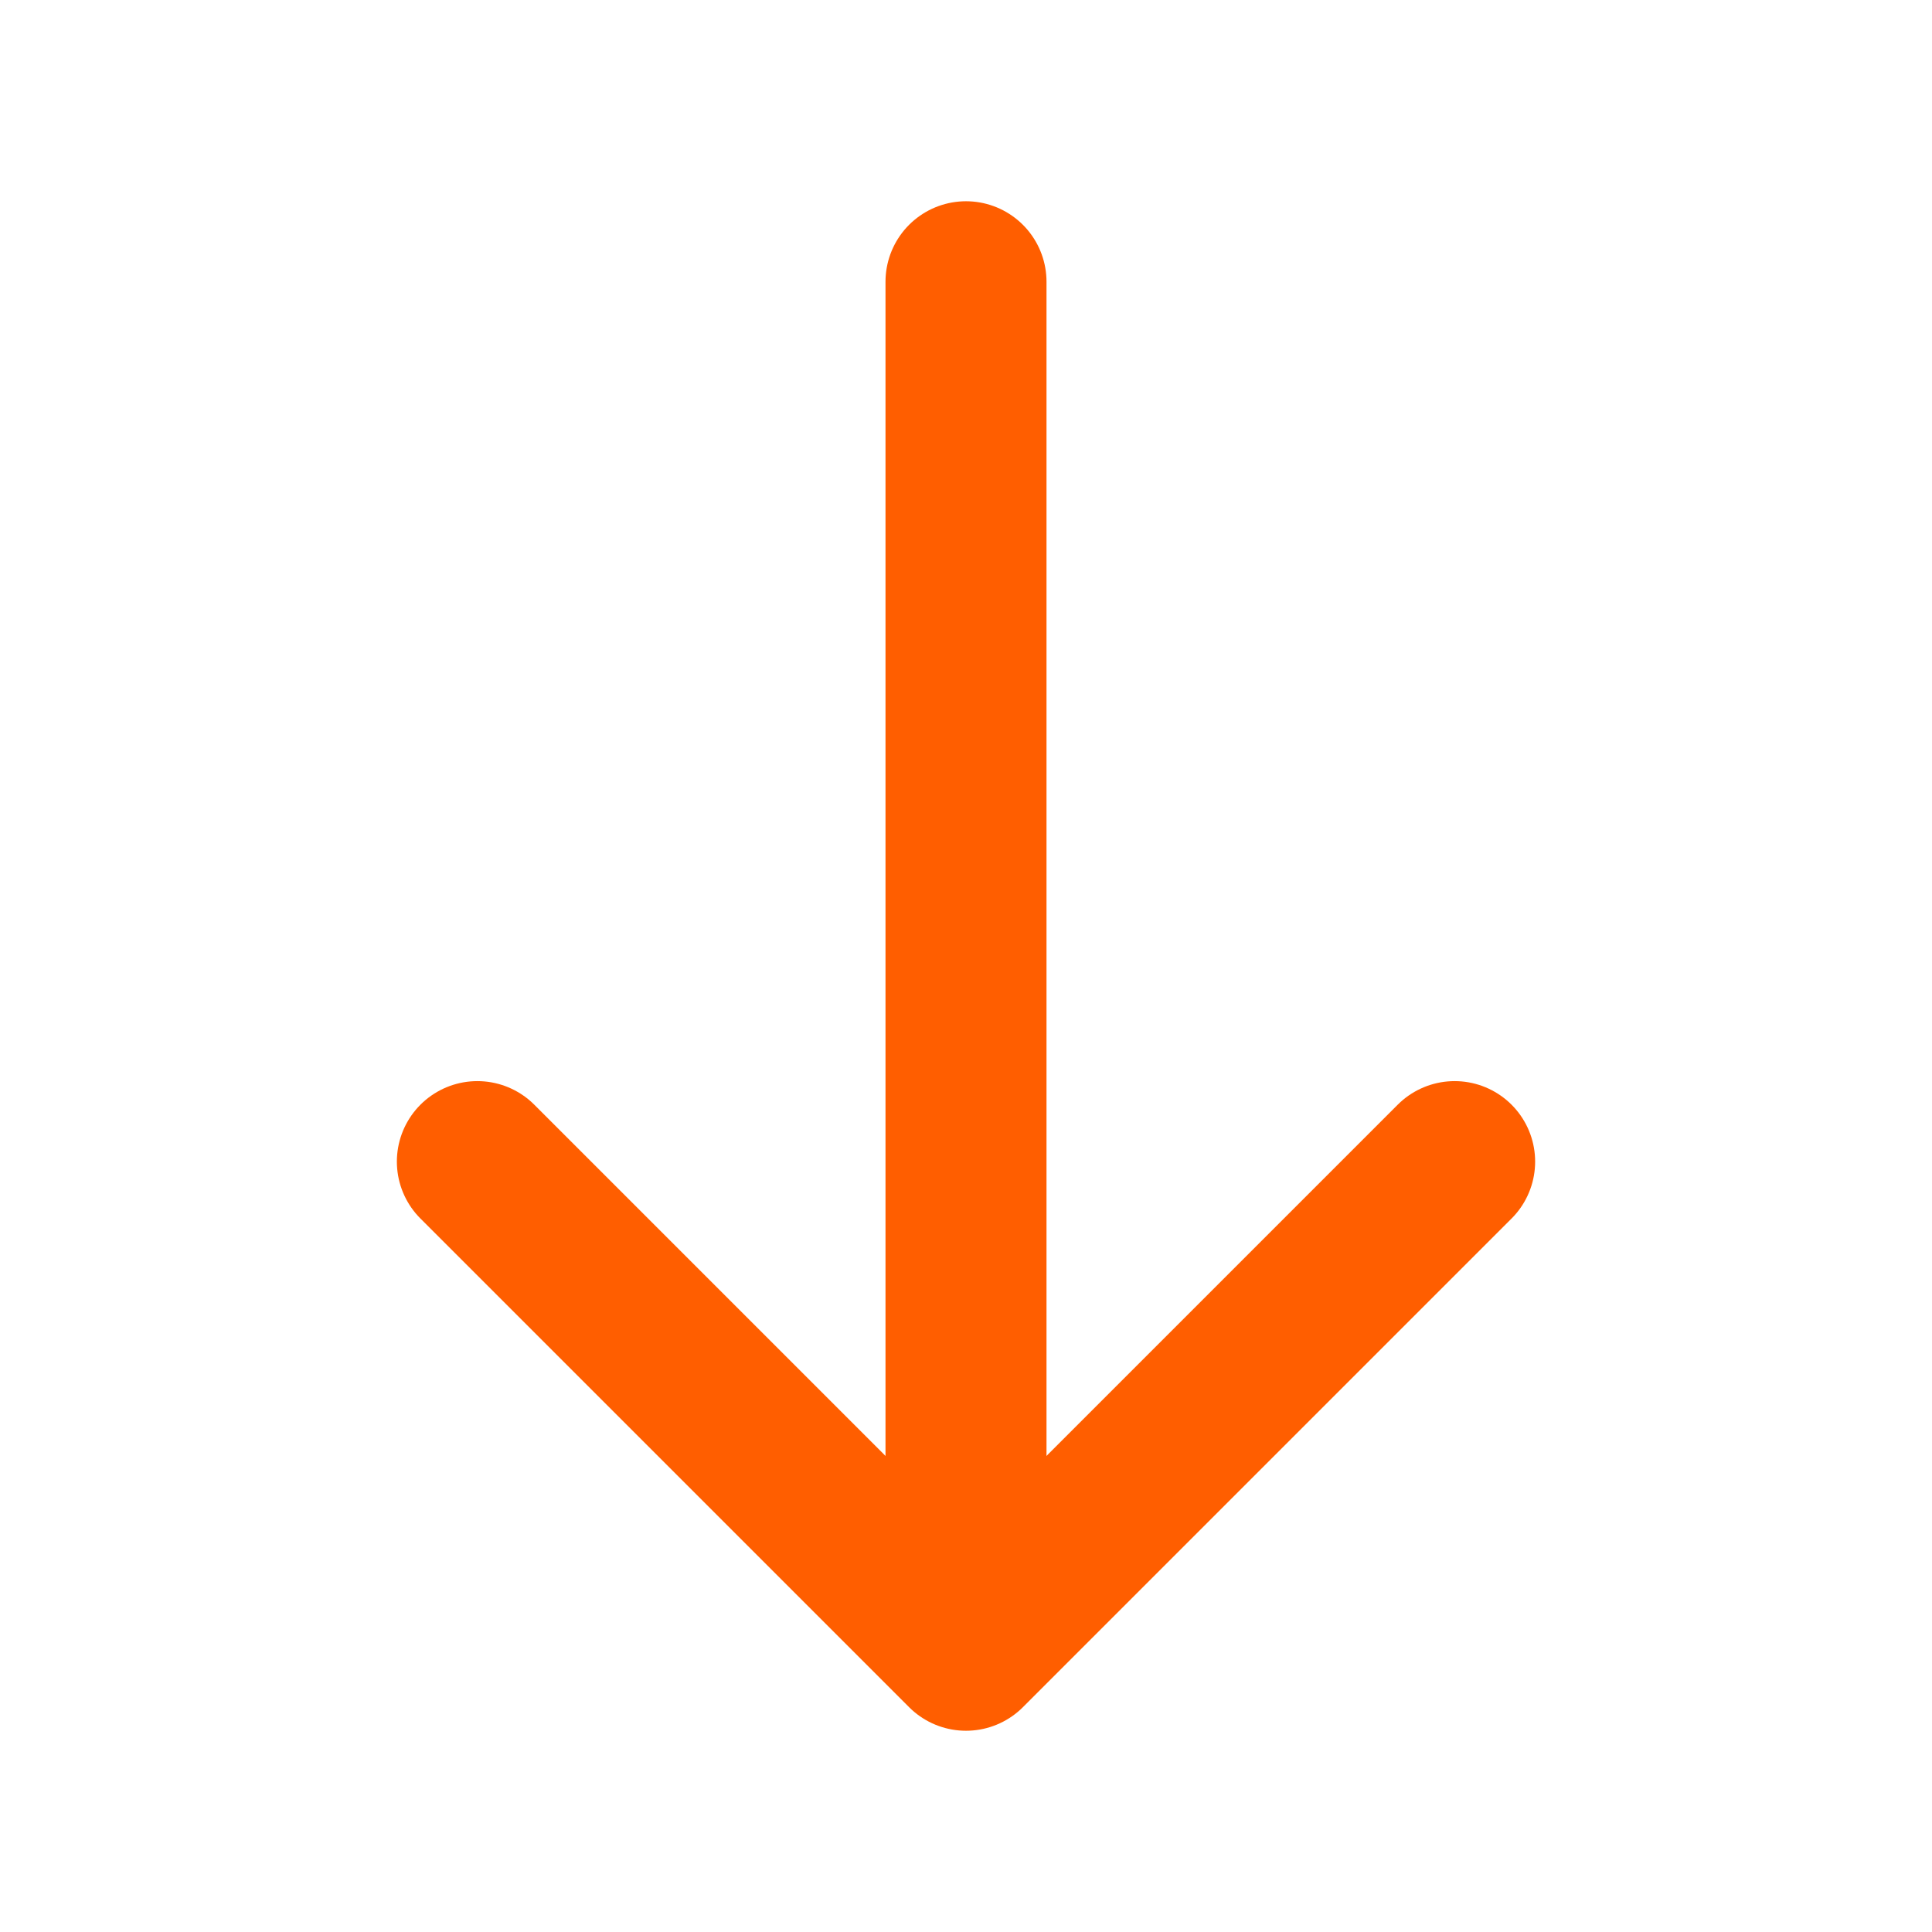
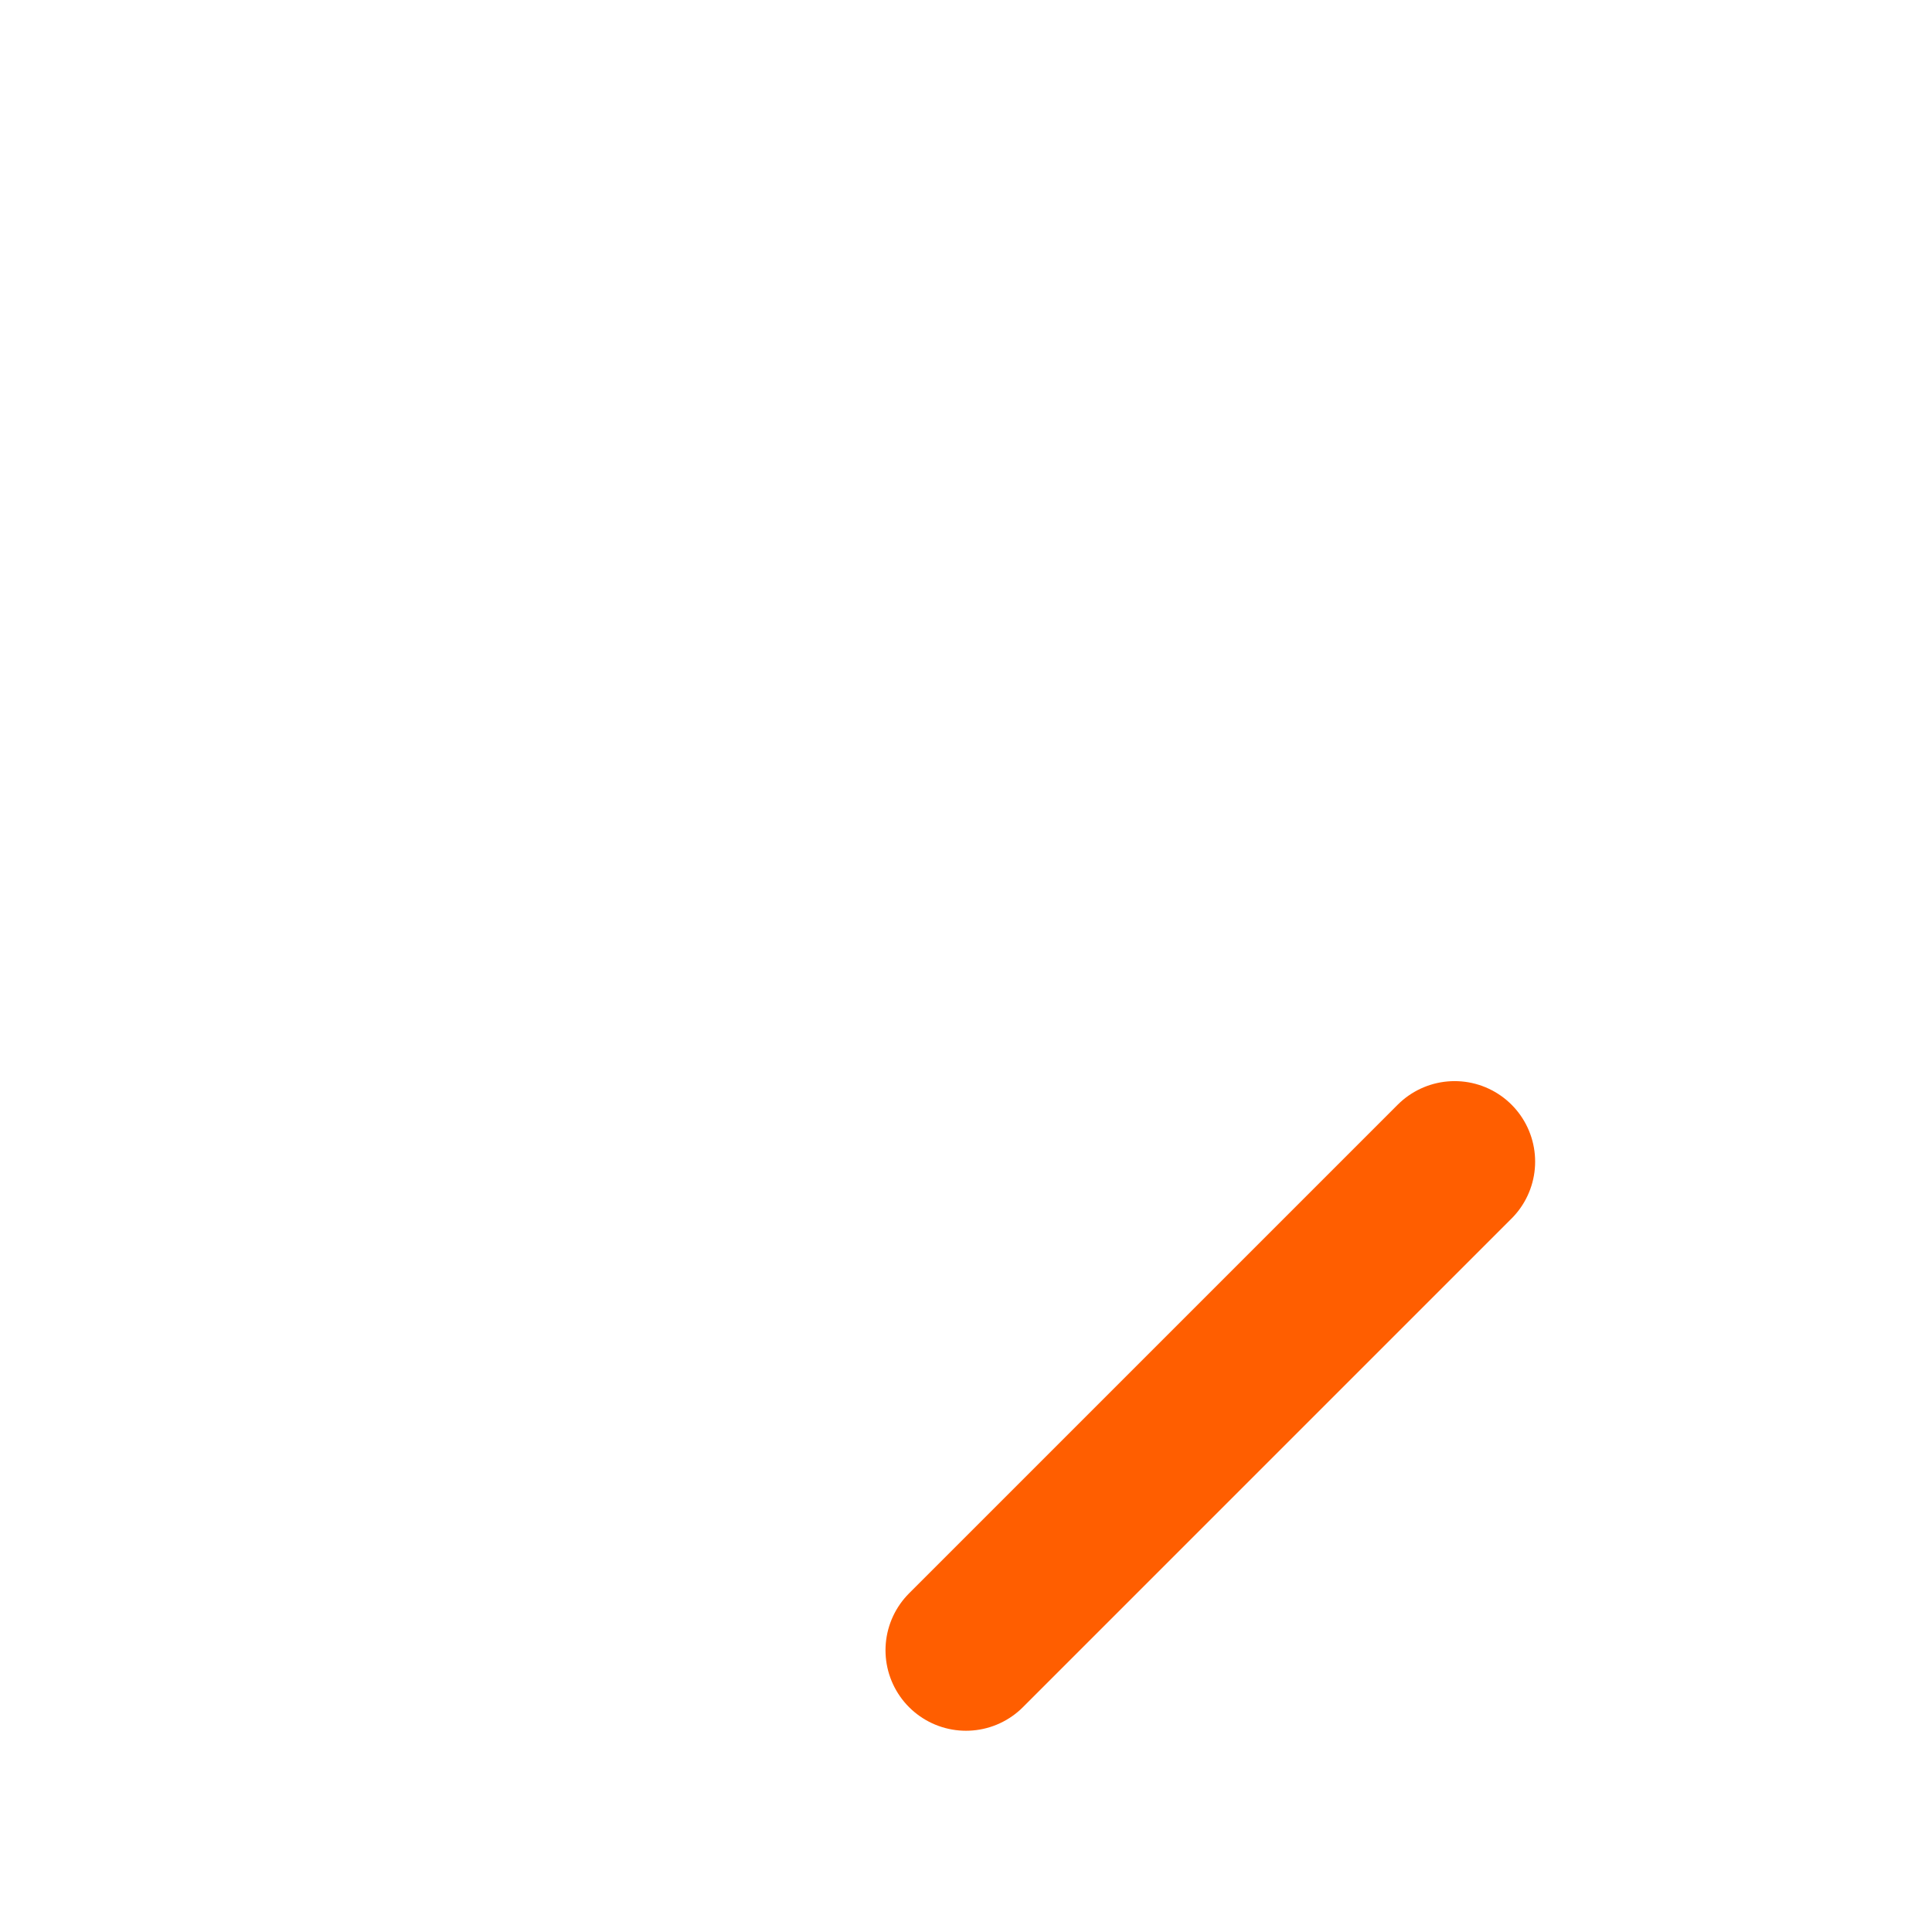
<svg xmlns="http://www.w3.org/2000/svg" width="24" height="24" viewBox="0 0 24 24" fill="none">
-   <path d="M18.07 14.43L12 20.5L5.93 14.43" stroke="#FF5E00" stroke-width="2" strokeMiterlimit="10" stroke-linecap="round" stroke-linejoin="round" />
-   <path d="M12 3.5L12 20.33" stroke="#FF5E00" stroke-width="2" strokeMiterlimit="10" stroke-linecap="round" stroke-linejoin="round" />
+   <path d="M18.07 14.43L12 20.5" stroke="#FF5E00" stroke-width="2" strokeMiterlimit="10" stroke-linecap="round" stroke-linejoin="round" />
</svg>